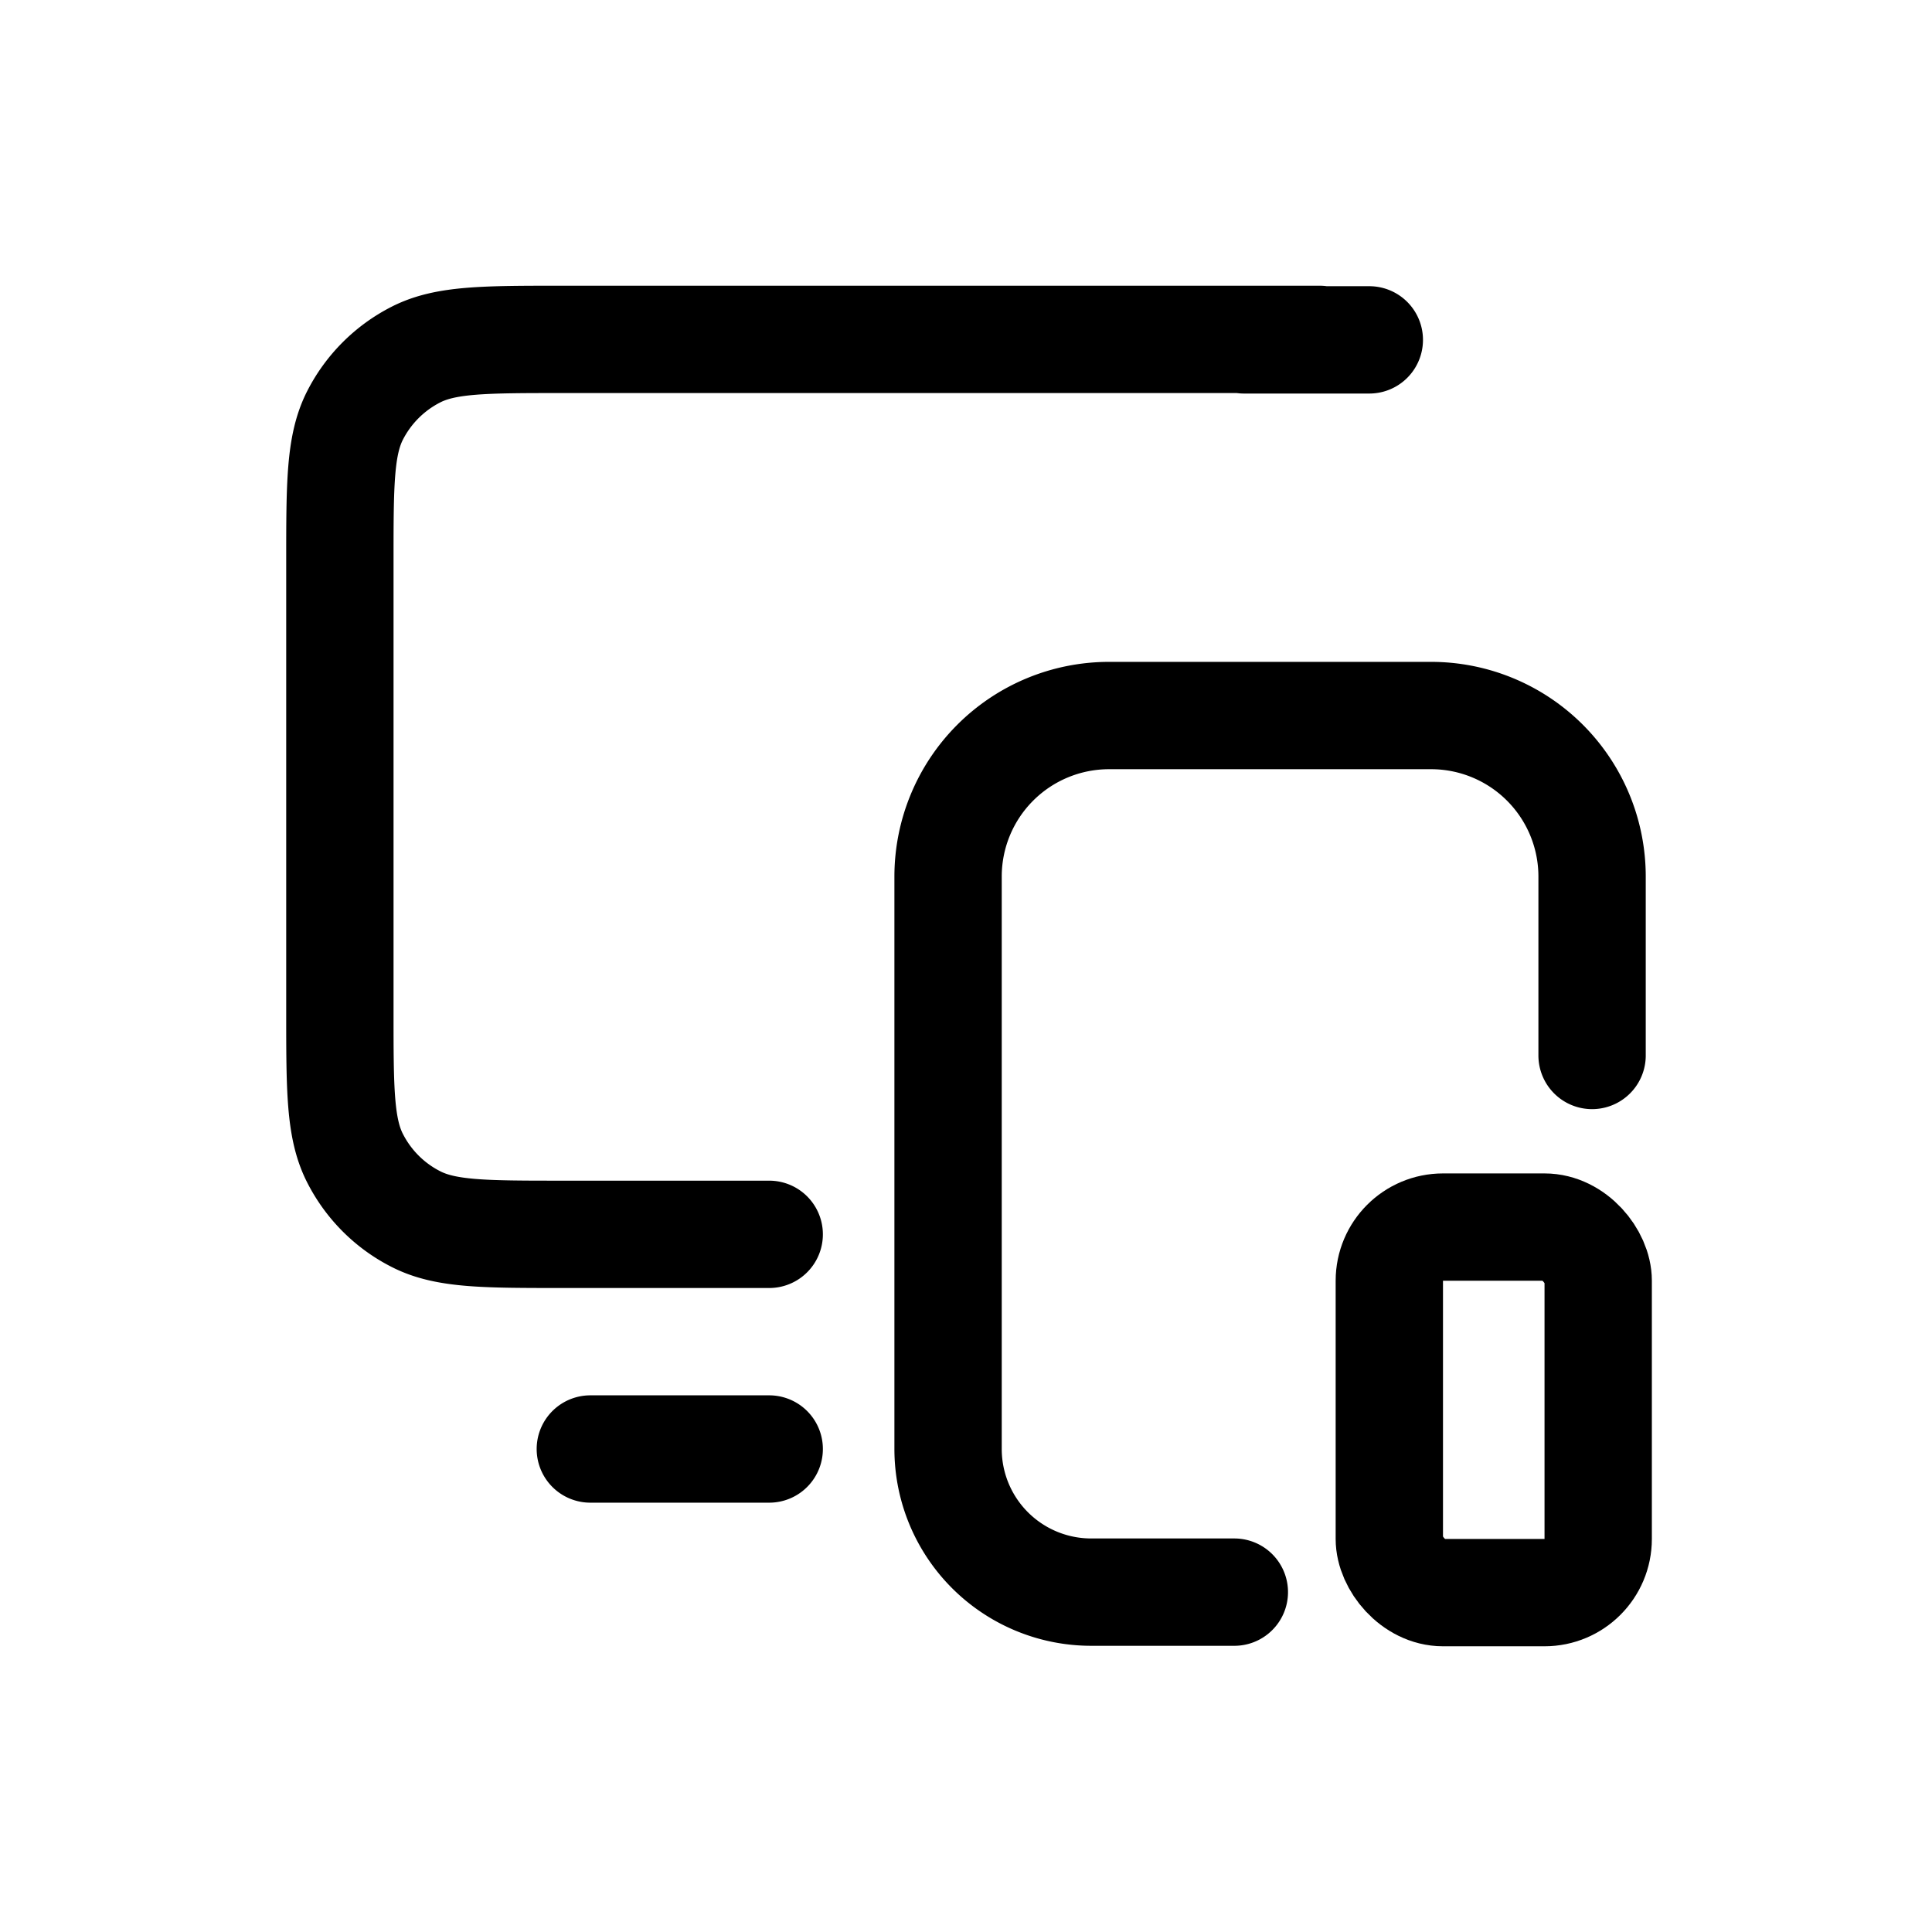
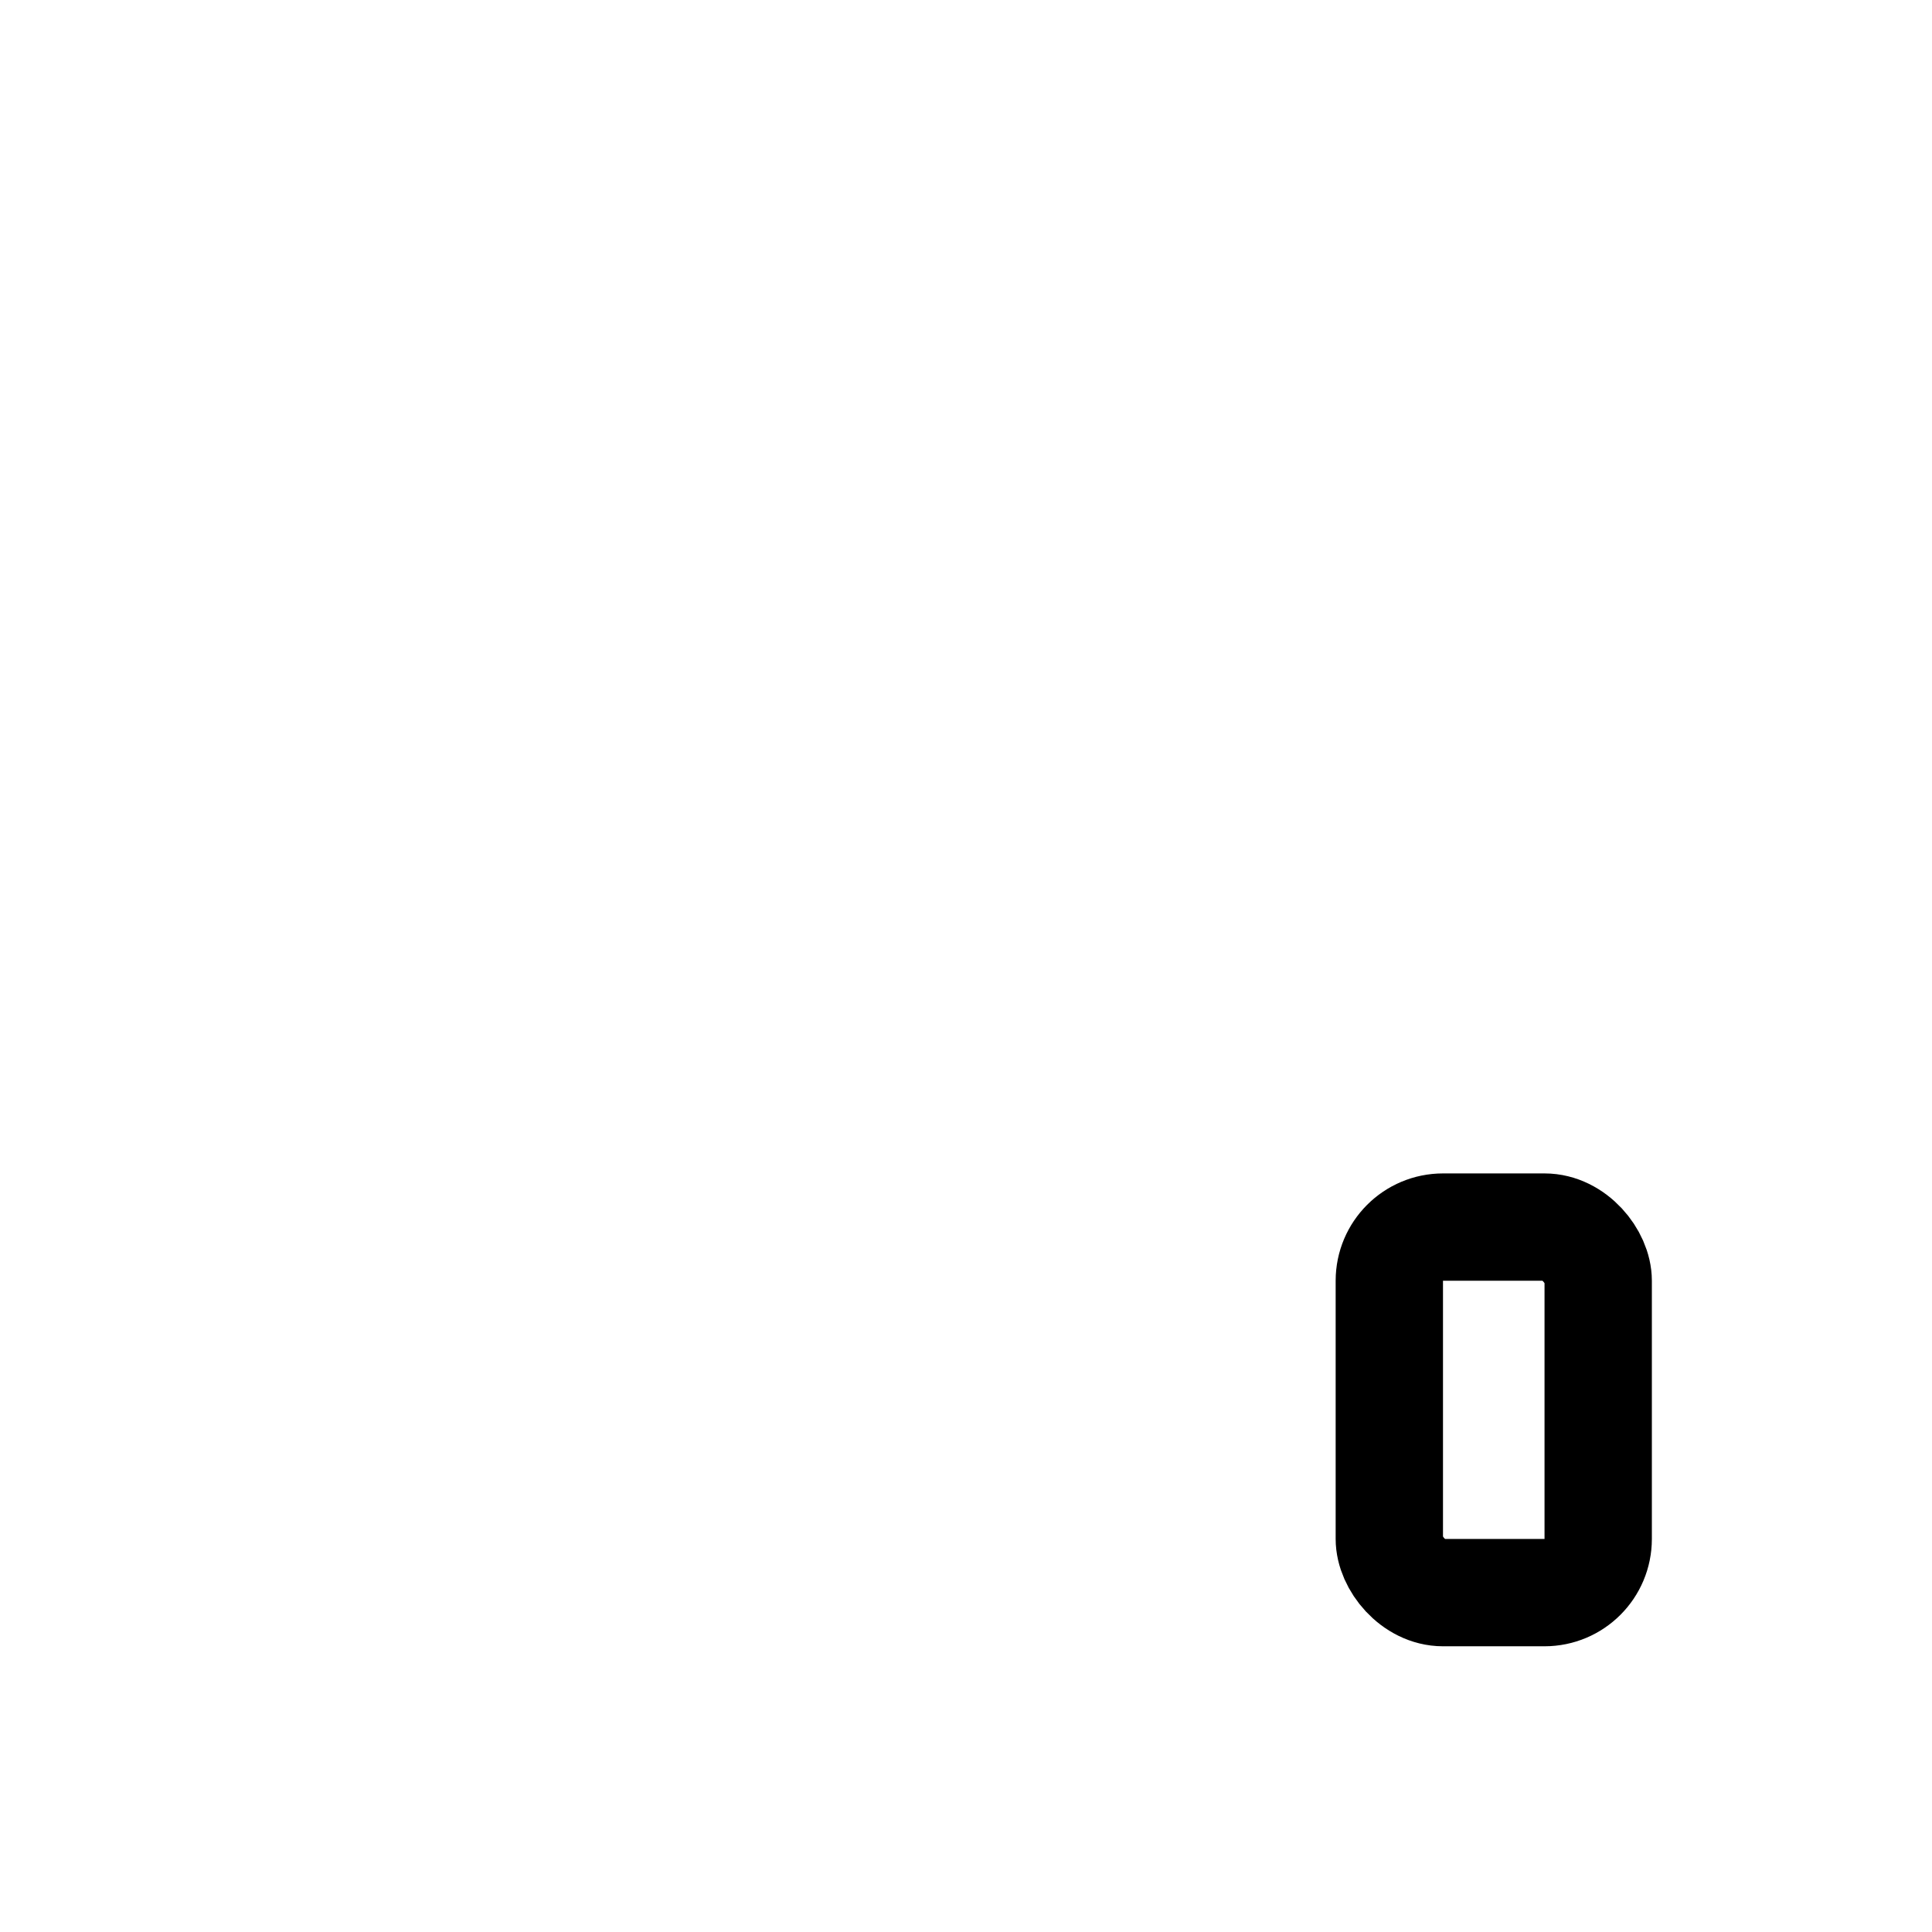
<svg xmlns="http://www.w3.org/2000/svg" width="36" height="36" viewBox="0 0 36 36" fill="none">
-   <path d="M11 27h3.333M24.59 6.324H10.485s0 0 0 0 0 0 0 0 0 0 0 0c-1.453 0-2.18 0-2.735.283A2.595 2.595 0 0 0 6.616 7.74c-.283.555-.283 1.281-.283 2.734v8.374c0 1.453 0 2.18.283 2.734.249.489.645.886 1.134 1.134C8.305 23 9.03 23 10.484 23h3.849M23.18 6.333h2.335" stroke="#000" stroke-width="2" stroke-linecap="round" stroke-linejoin="round" />
  <rect x="25.888" y="22.865" width="3.892" height="6.811" rx="1" stroke="#000" stroke-width="2" />
-   <path d="M23 29.667h-2.667v0A2.667 2.667 0 0 1 17.666 27V16.333a3 3 0 0 1 3-3h6a3 3 0 0 1 3 3v3.334" stroke="#000" stroke-width="2" stroke-linecap="round" />
</svg>